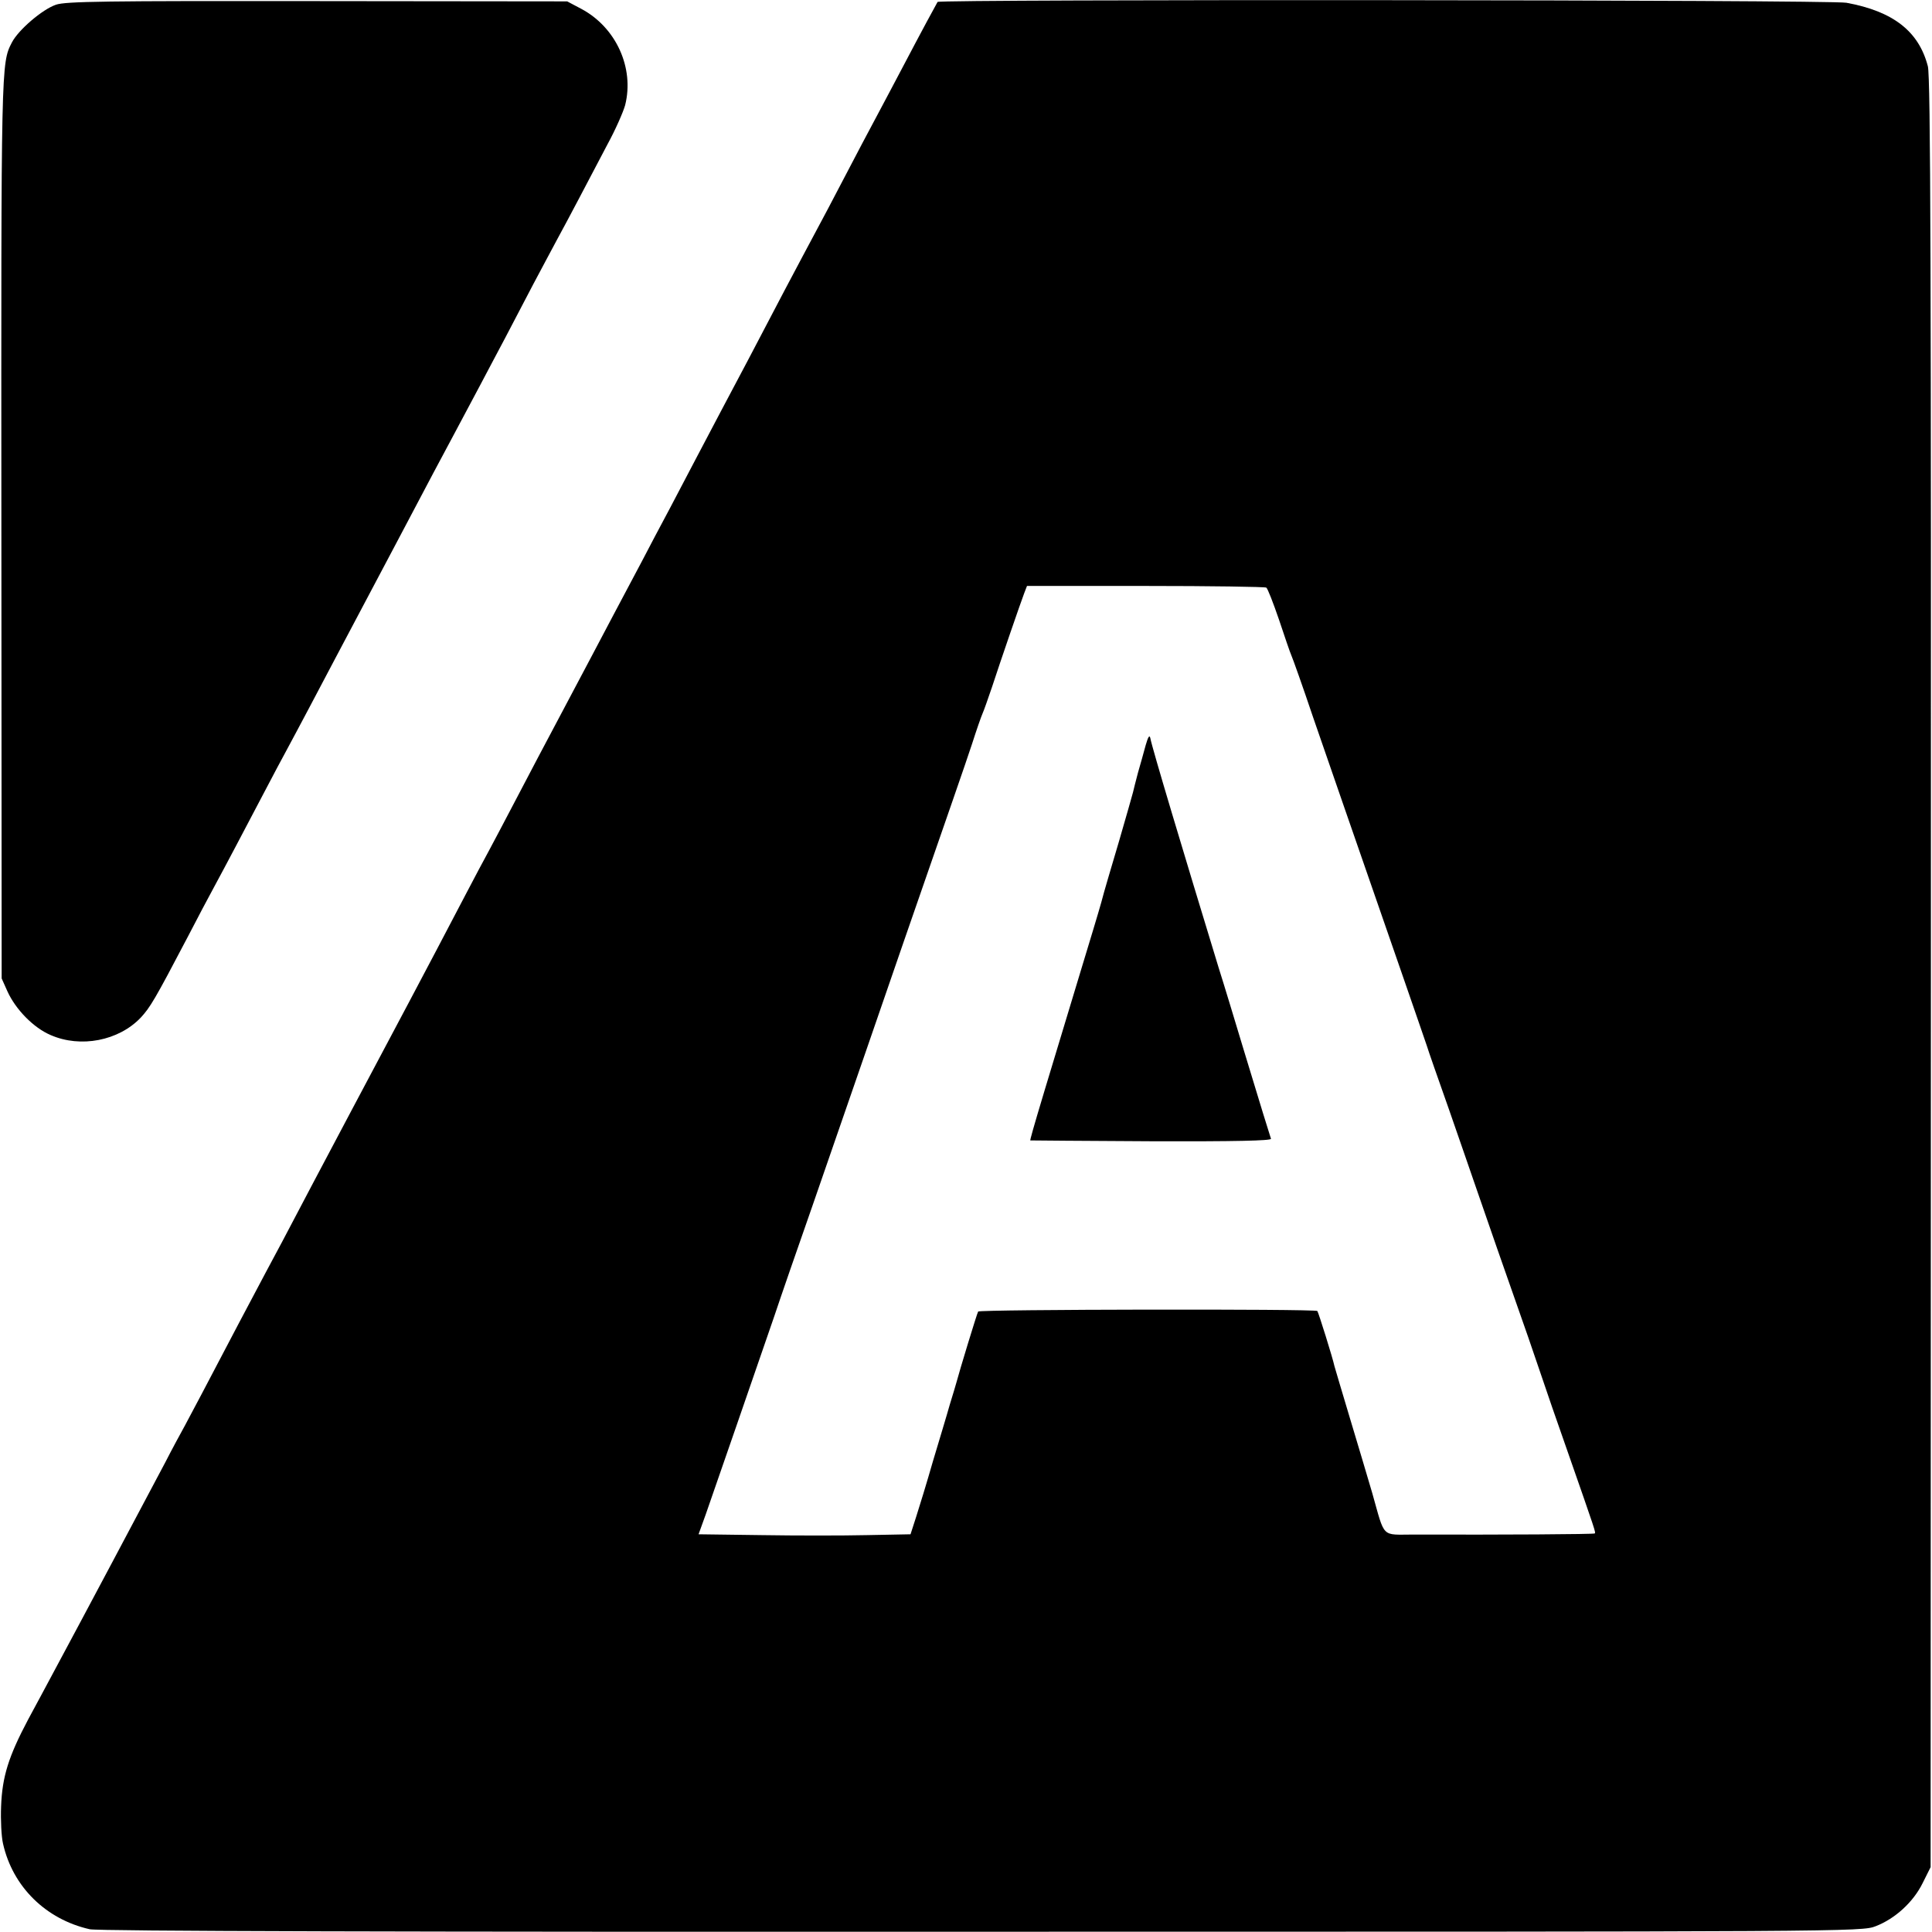
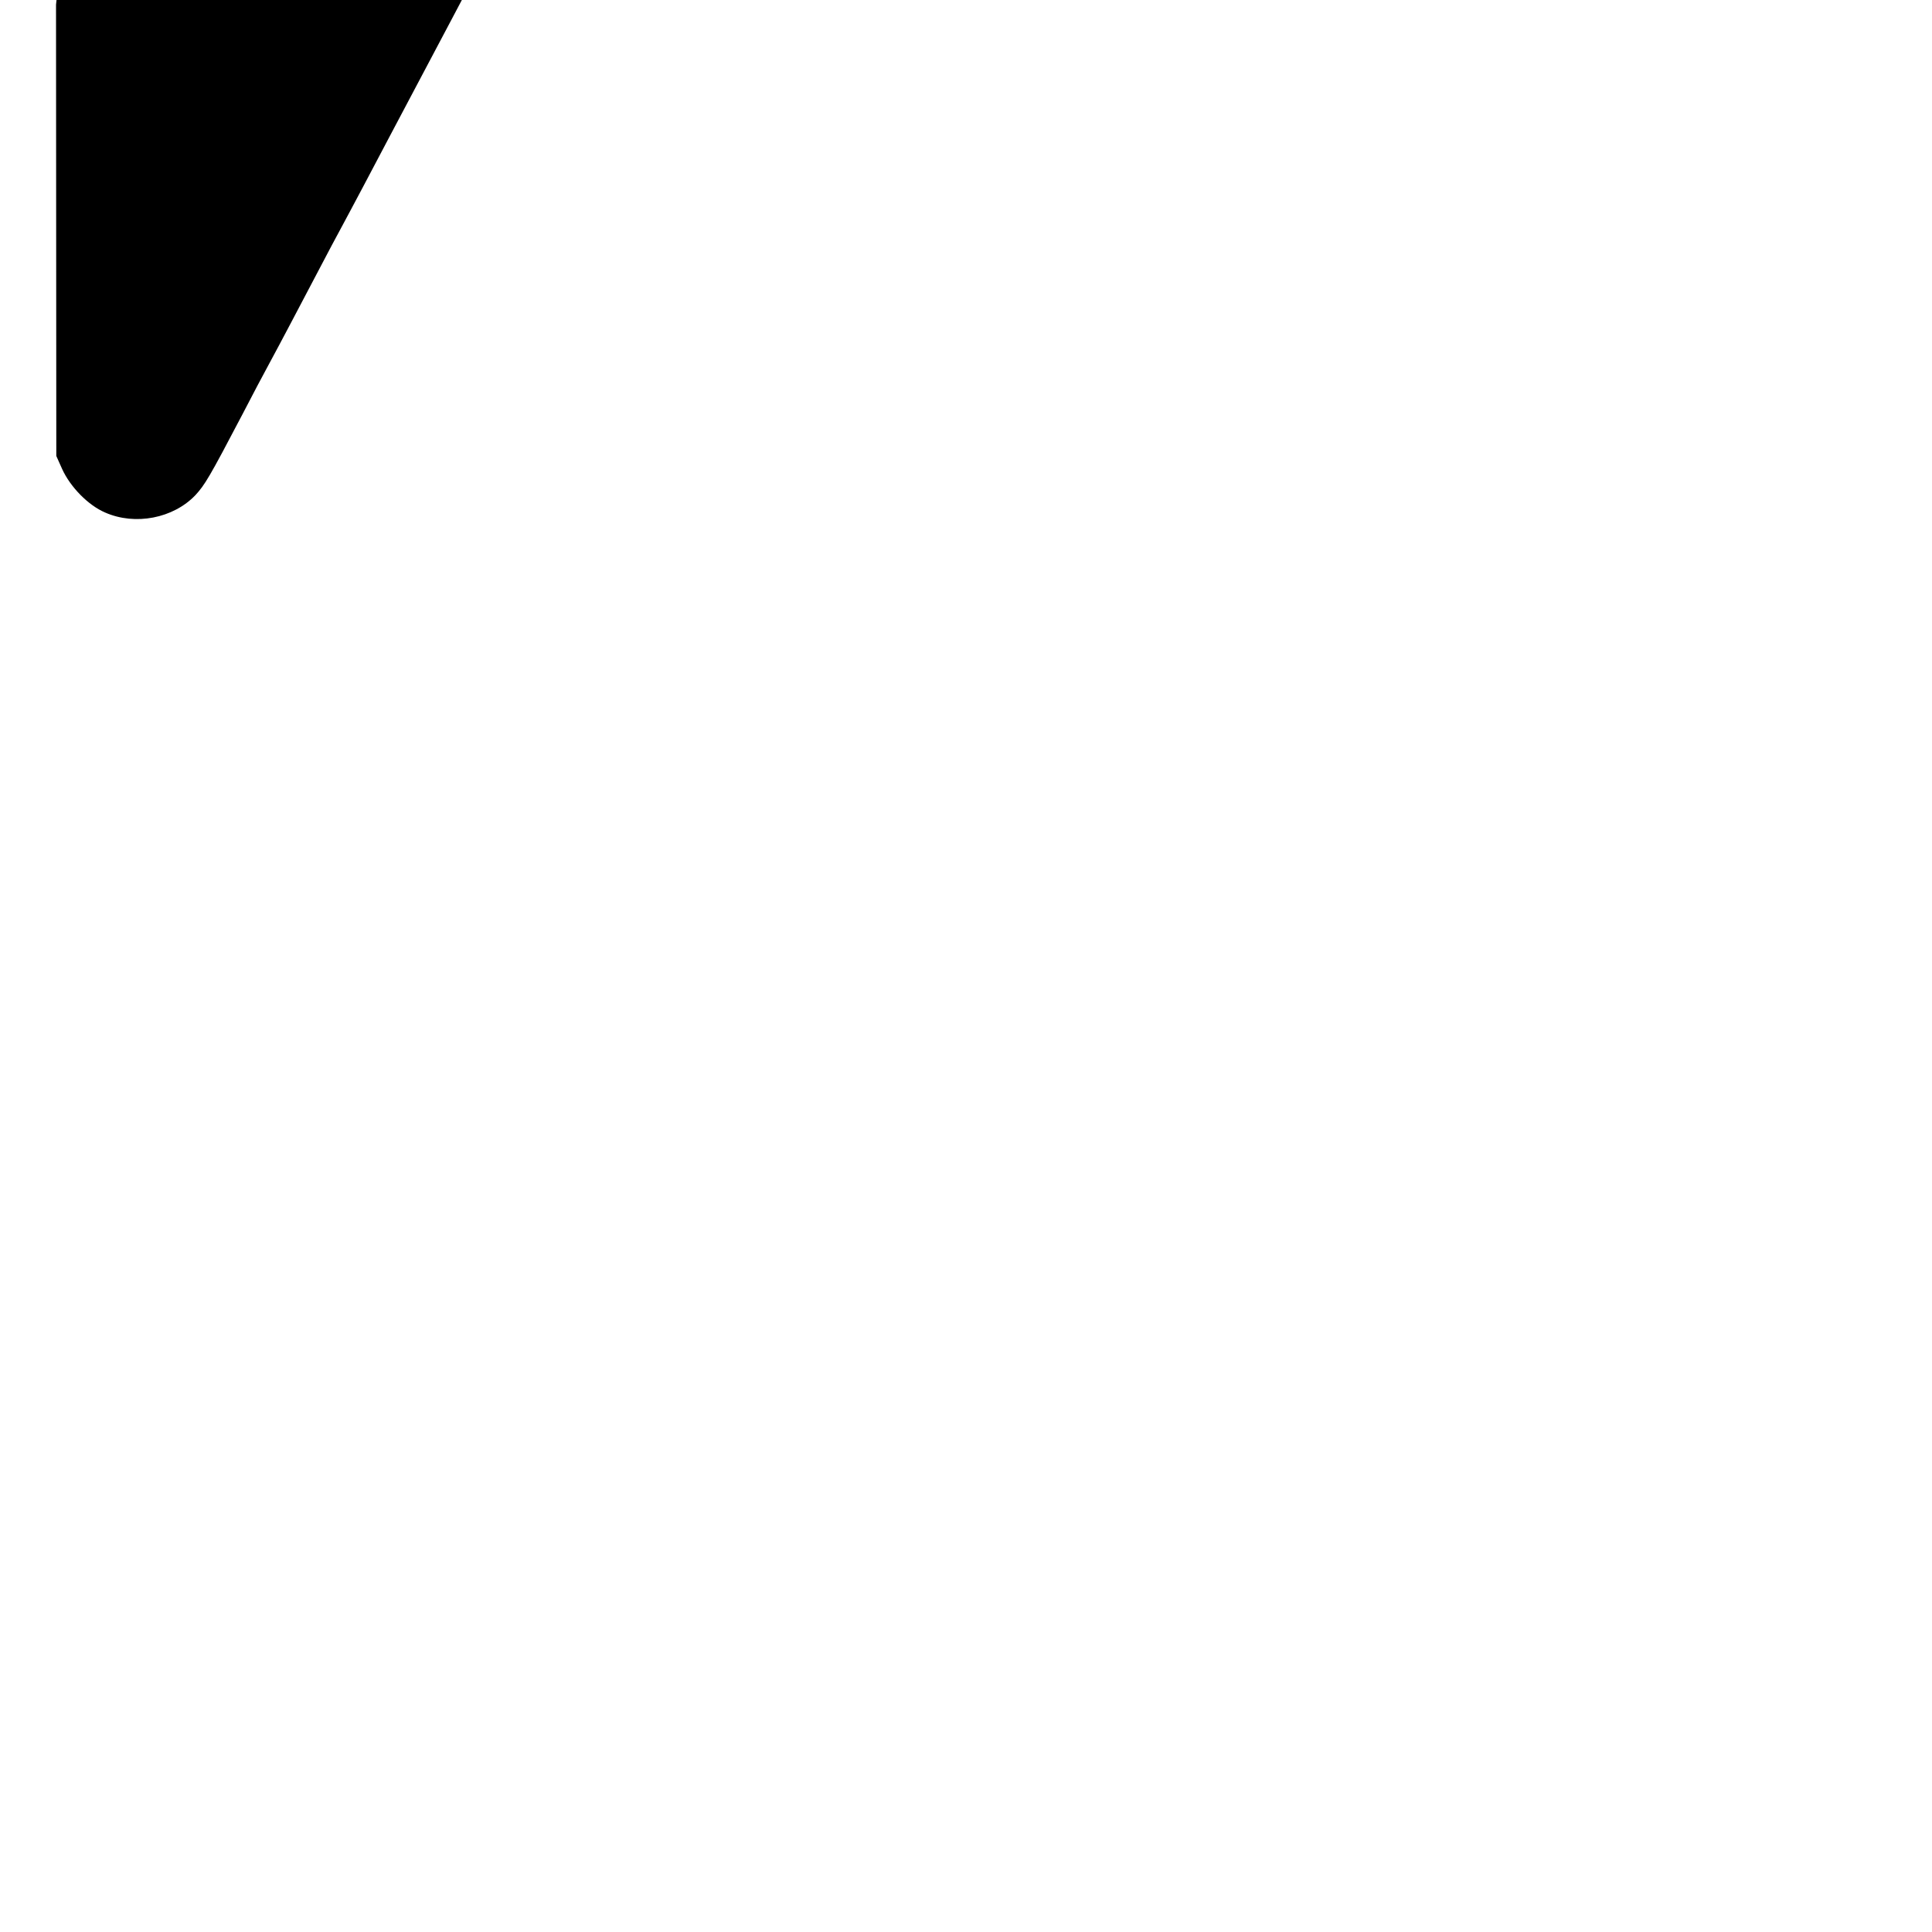
<svg xmlns="http://www.w3.org/2000/svg" version="1.0" width="700pt" height="700pt" viewBox="0 0 700 700" preserveAspectRatio="xMidYMid meet">
  <g transform="translate(0,700) scale(0.1,-0.1)" fill="#000000" stroke="none">
-     <path d="M203 6983 c-50 -17 -137 -92 -160 -137 -39 -76 -39 -70 -38 -1756 l1 -1635 21 -47 c30 -66 95 -132 156 -158 109 -48 247 -21 327 63 34 37 50 63 170 292 34 66 77 147 95 180 44 81 110 207 180 340 32 61 70 133 85 160 15 28 51 95 80 150 29 55 72 136 95 180 75 142 130 246 225 425 51 96 110 208 131 248 41 76 90 169 169 317 26 50 67 126 90 170 23 44 69 132 102 195 34 63 73 138 88 165 15 28 51 94 79 148 28 53 74 141 102 194 29 53 57 117 64 142 34 135 -33 282 -159 349 l-51 27 -905 1 c-773 1 -911 -1 -947 -13z" />
-     <path d="M3397 6993 c-7 -12 -59 -108 -122 -228 -32 -60 -72 -137 -90 -170 -30 -56 -69 -129 -187 -355 -28 -52 -67 -126 -88 -165 -37 -69 -78 -147 -200 -380 -35 -66 -79 -149 -98 -185 -63 -119 -123 -234 -184 -350 -34 -63 -80 -151 -103 -195 -91 -171 -124 -234 -180 -340 -32 -60 -76 -144 -98 -185 -84 -158 -116 -219 -182 -345 -37 -71 -80 -152 -95 -180 -15 -27 -53 -99 -85 -160 -141 -270 -262 -497 -415 -785 -42 -80 -103 -194 -135 -255 -113 -215 -132 -251 -172 -325 -22 -41 -66 -124 -98 -185 -127 -242 -169 -322 -195 -370 -15 -27 -48 -88 -72 -135 -106 -200 -280 -528 -410 -770 -19 -36 -58 -108 -86 -160 -71 -134 -94 -207 -98 -315 -2 -49 1 -110 7 -135 35 -156 155 -274 314 -310 30 -7 1145 -10 3232 -9 3150 0 3189 0 3239 20 70 27 136 87 170 156 l29 58 1 3239 c1 2528 -1 3249 -11 3286 -33 127 -126 199 -295 230 -56 11 -3287 13 -3293 3z m1191 -2122 c5 -3 25 -55 46 -116 20 -60 40 -119 45 -130 5 -11 41 -112 79 -225 66 -191 123 -356 324 -935 44 -126 83 -241 88 -255 4 -14 40 -117 80 -230 39 -113 80 -230 90 -260 20 -59 139 -401 197 -565 19 -55 43 -125 53 -155 10 -30 50 -147 90 -260 102 -292 102 -292 98 -296 -4 -3 -332 -5 -656 -4 -119 0 -103 -16 -150 150 -17 58 -54 182 -82 275 -28 94 -53 177 -55 185 -6 29 -58 195 -62 200 -7 8 -1224 6 -1229 -2 -4 -6 -68 -216 -79 -258 -2 -8 -13 -44 -24 -80 -10 -36 -38 -128 -61 -205 -22 -77 -50 -168 -61 -202 l-20 -62 -157 -3 c-86 -2 -259 -2 -384 0 l-227 3 26 72 c29 82 183 529 248 717 23 69 86 251 140 405 53 154 140 404 192 555 52 151 114 331 138 400 165 476 221 636 247 715 16 50 33 99 38 110 5 11 20 54 34 95 31 95 104 307 117 341 l10 26 429 0 c236 0 433 -3 438 -6z" />
-     <path d="M4151 4300 c-7 -25 -19 -70 -28 -100 -8 -30 -16 -62 -18 -71 -2 -9 -25 -88 -50 -175 -26 -88 -56 -188 -65 -224 -10 -36 -44 -148 -75 -250 -49 -163 -79 -262 -130 -430 -43 -143 -53 -180 -52 -182 1 0 198 -2 438 -3 304 -1 436 2 434 9 -5 15 -38 121 -100 326 -29 96 -69 229 -90 295 -129 423 -241 796 -247 830 -3 14 -8 6 -17 -25z" />
+     <path d="M203 6983 l1 -1635 21 -47 c30 -66 95 -132 156 -158 109 -48 247 -21 327 63 34 37 50 63 170 292 34 66 77 147 95 180 44 81 110 207 180 340 32 61 70 133 85 160 15 28 51 95 80 150 29 55 72 136 95 180 75 142 130 246 225 425 51 96 110 208 131 248 41 76 90 169 169 317 26 50 67 126 90 170 23 44 69 132 102 195 34 63 73 138 88 165 15 28 51 94 79 148 28 53 74 141 102 194 29 53 57 117 64 142 34 135 -33 282 -159 349 l-51 27 -905 1 c-773 1 -911 -1 -947 -13z" />
  </g>
</svg>